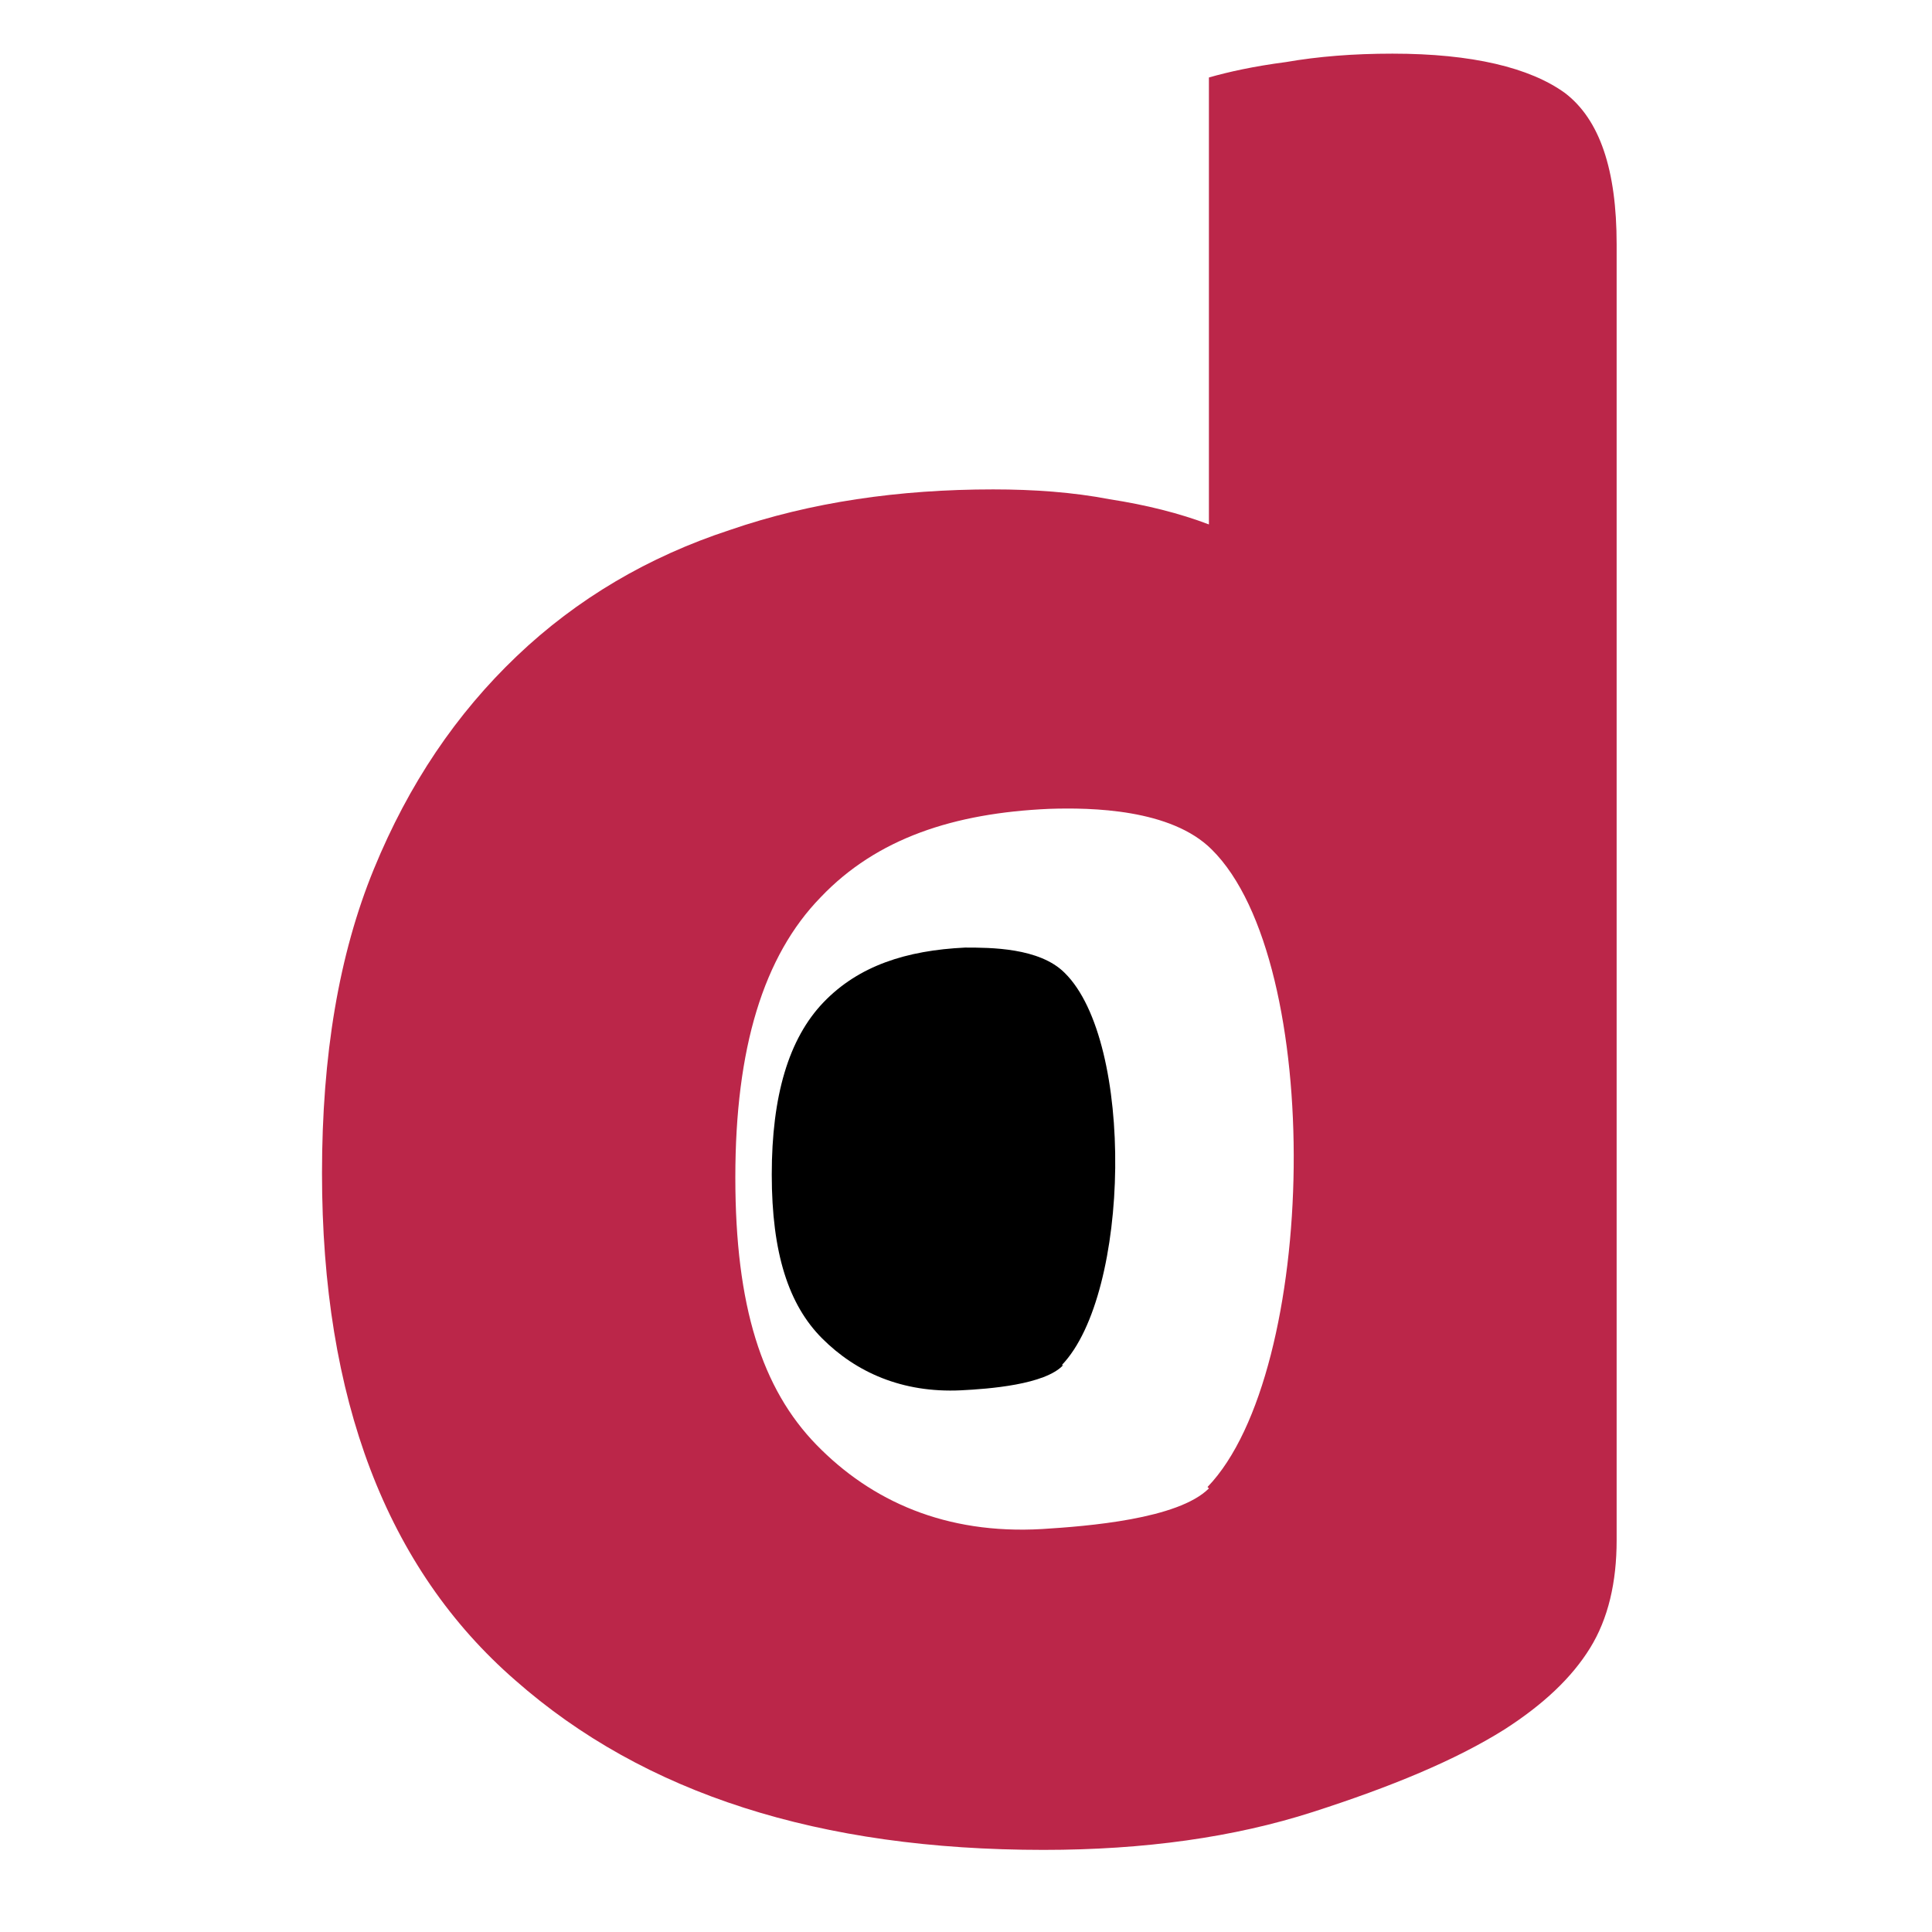
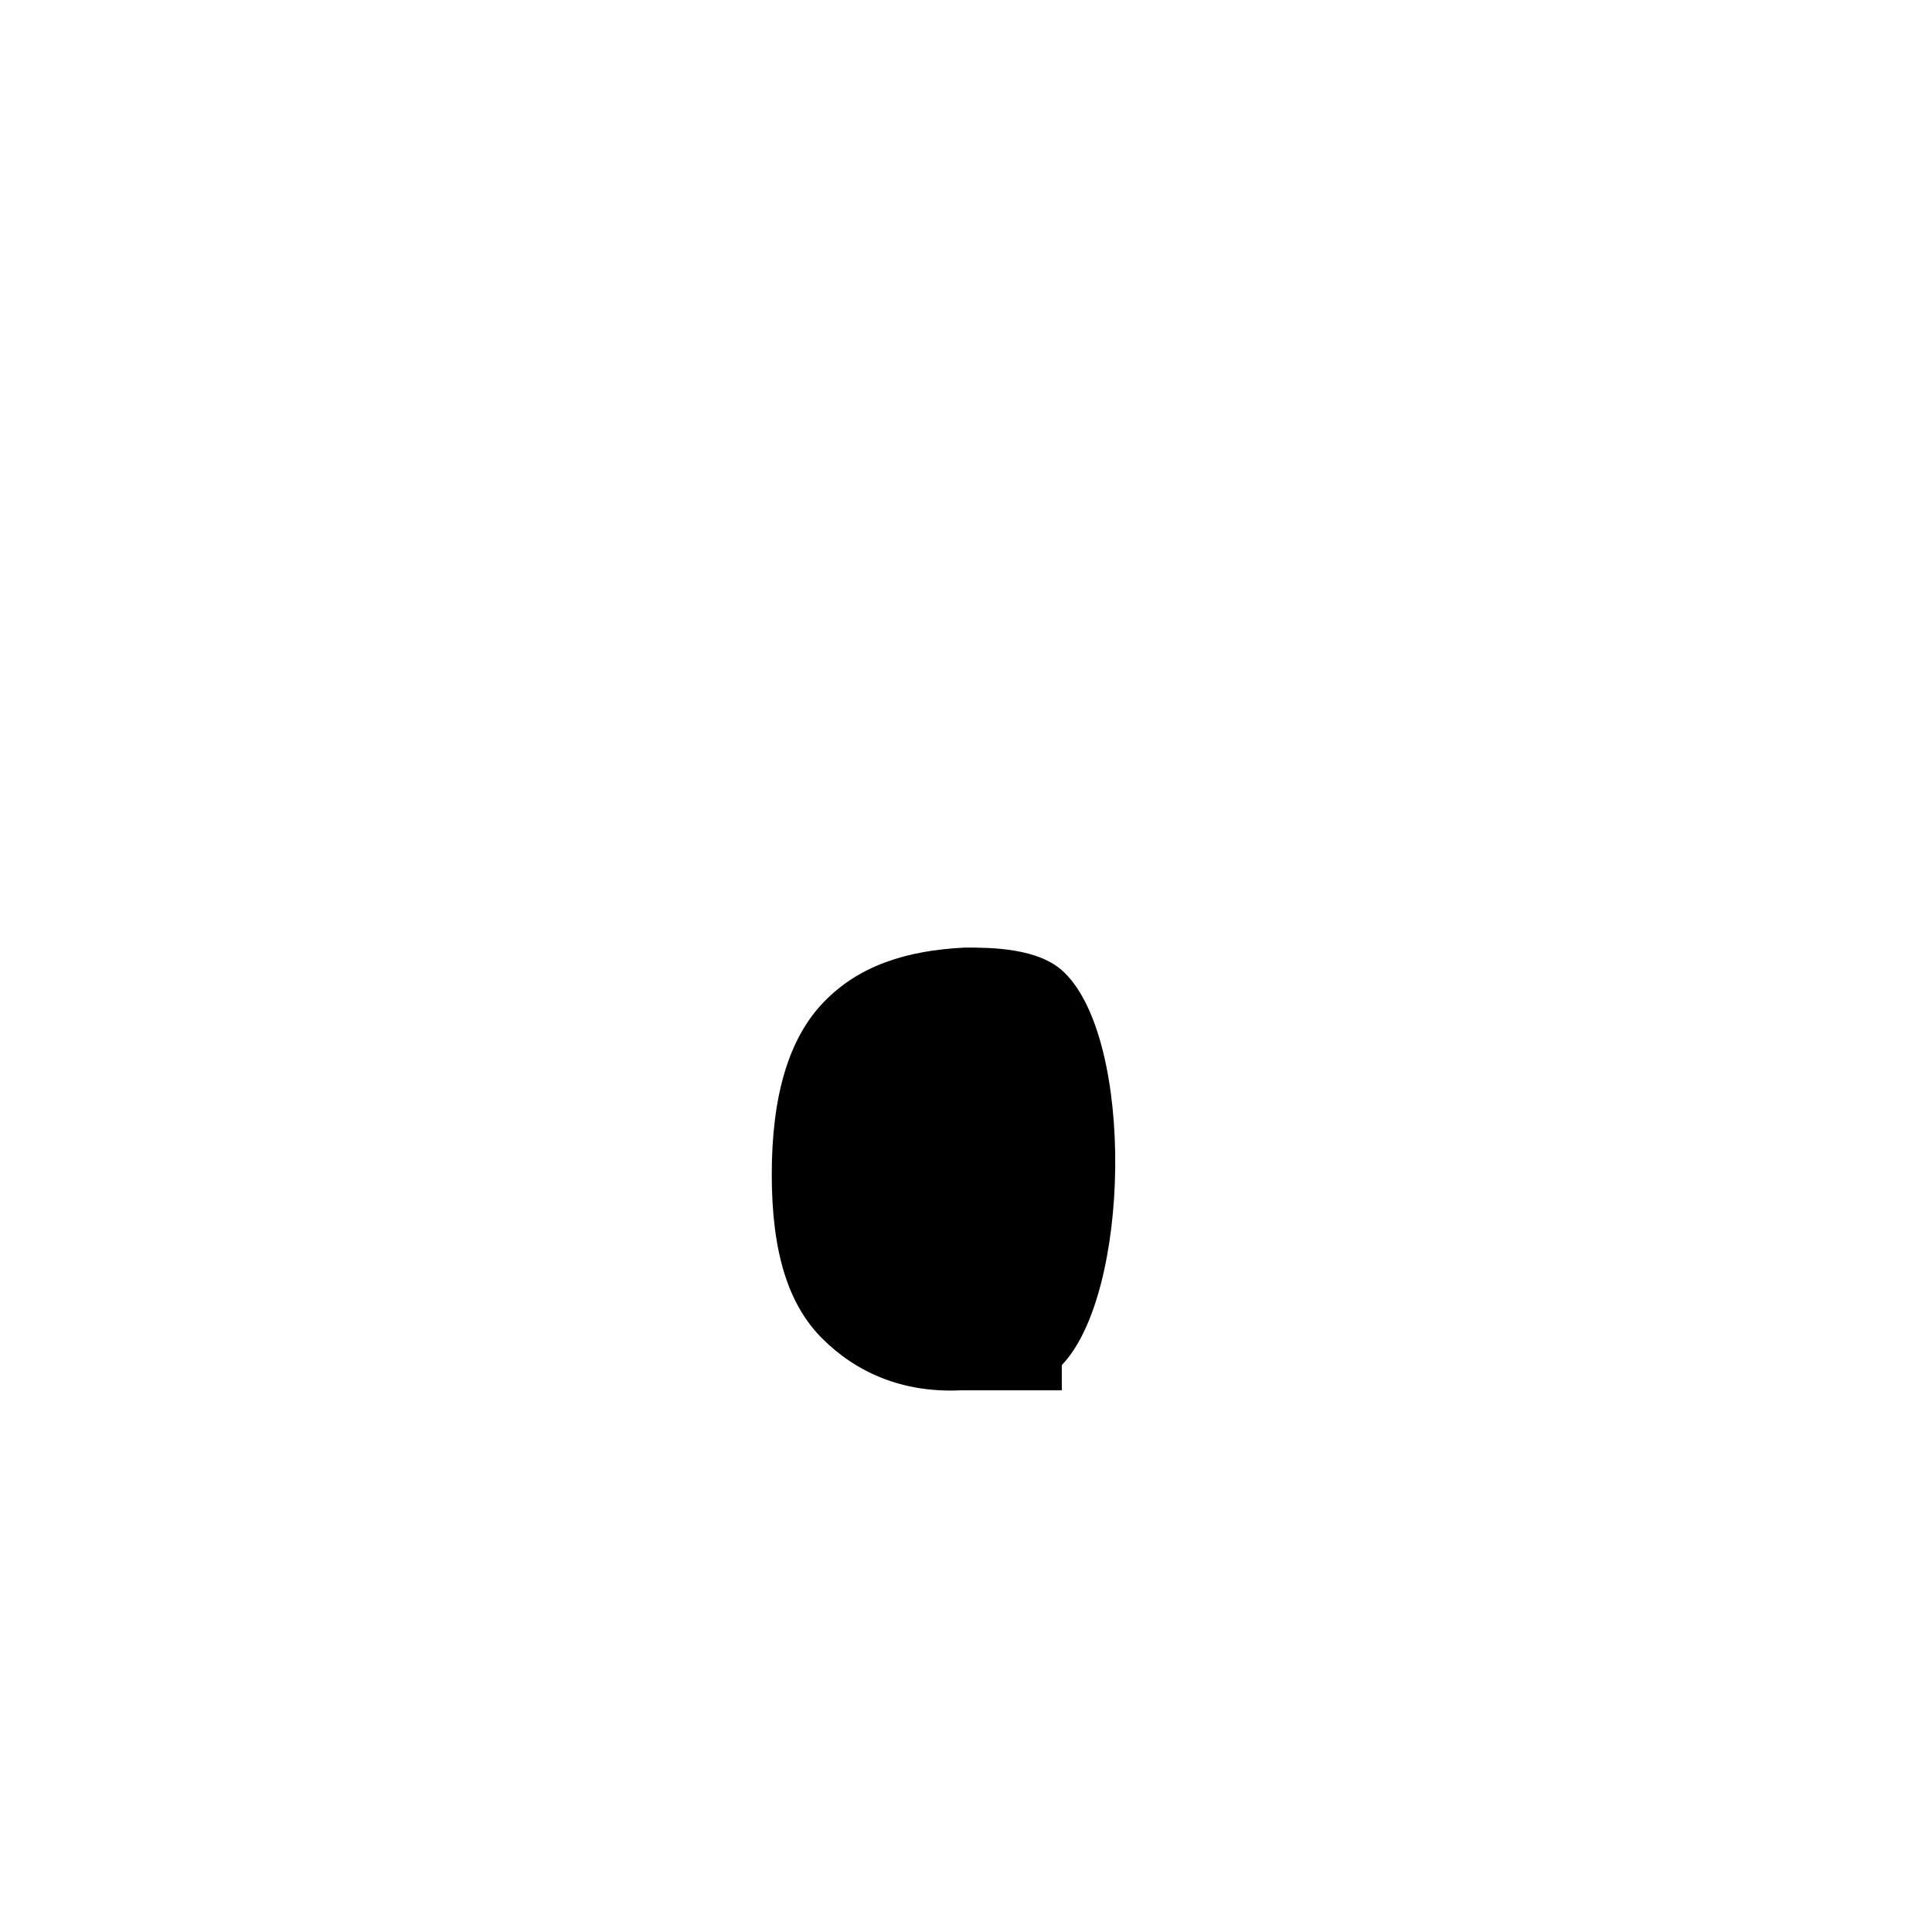
<svg xmlns="http://www.w3.org/2000/svg" width="160" height="160" viewBox="0 0 160 160" fill="none">
-   <path fill-rule="evenodd" clip-rule="evenodd" d="M91.878 41.343C88.862 40.762 85.612 40.53 82.248 40.53C74.473 40.53 67.163 41.575 60.433 43.895C53.703 46.1 47.785 49.581 42.796 54.338C37.806 59.096 33.861 64.897 30.96 71.976C28.059 79.054 26.667 87.408 26.667 97.155C26.667 115.837 32.005 129.877 42.68 139.16C53.355 148.558 67.859 153.2 86.425 153.2C94.779 153.2 102.205 152.155 108.703 150.067C115.201 147.978 120.539 145.774 124.6 143.221C127.849 141.132 130.17 138.927 131.678 136.491C133.187 134.054 133.883 131.037 133.883 127.556V20.224C133.883 14.074 132.491 9.897 129.59 7.692C126.689 5.604 121.931 4.443 115.317 4.443C112.068 4.443 109.168 4.676 106.499 5.14C103.83 5.488 101.741 5.952 100.117 6.416V43.431C97.68 42.503 94.895 41.807 91.878 41.343ZM100.349 70.351C109.748 79.634 109.168 113.632 100.001 123.147L100.117 123.263C97.564 125.816 90.022 126.396 86.309 126.628C78.302 127.092 72.153 124.307 67.627 119.666C63.102 115.024 60.897 108.178 60.897 97.503C60.897 86.828 63.218 79.17 67.975 74.296C72.617 69.423 78.999 67.334 86.889 66.986C90.37 66.87 96.984 66.986 100.349 70.351Z" fill="#BB2649" />
-   <path d="M87.933 113.052C93.619 107.134 93.967 86.248 88.165 80.562C86.077 78.474 82.016 78.474 79.927 78.474C75.053 78.706 71.108 79.982 68.207 82.999C65.306 86.016 63.914 90.773 63.914 97.271C63.914 103.769 65.306 108.062 68.091 110.847C70.876 113.632 74.705 115.372 79.579 115.14C81.899 115.024 86.541 114.676 88.049 113.052H87.933Z" fill="black" />
+   <path d="M87.933 113.052C93.619 107.134 93.967 86.248 88.165 80.562C86.077 78.474 82.016 78.474 79.927 78.474C75.053 78.706 71.108 79.982 68.207 82.999C65.306 86.016 63.914 90.773 63.914 97.271C63.914 103.769 65.306 108.062 68.091 110.847C70.876 113.632 74.705 115.372 79.579 115.14H87.933Z" fill="black" />
</svg>